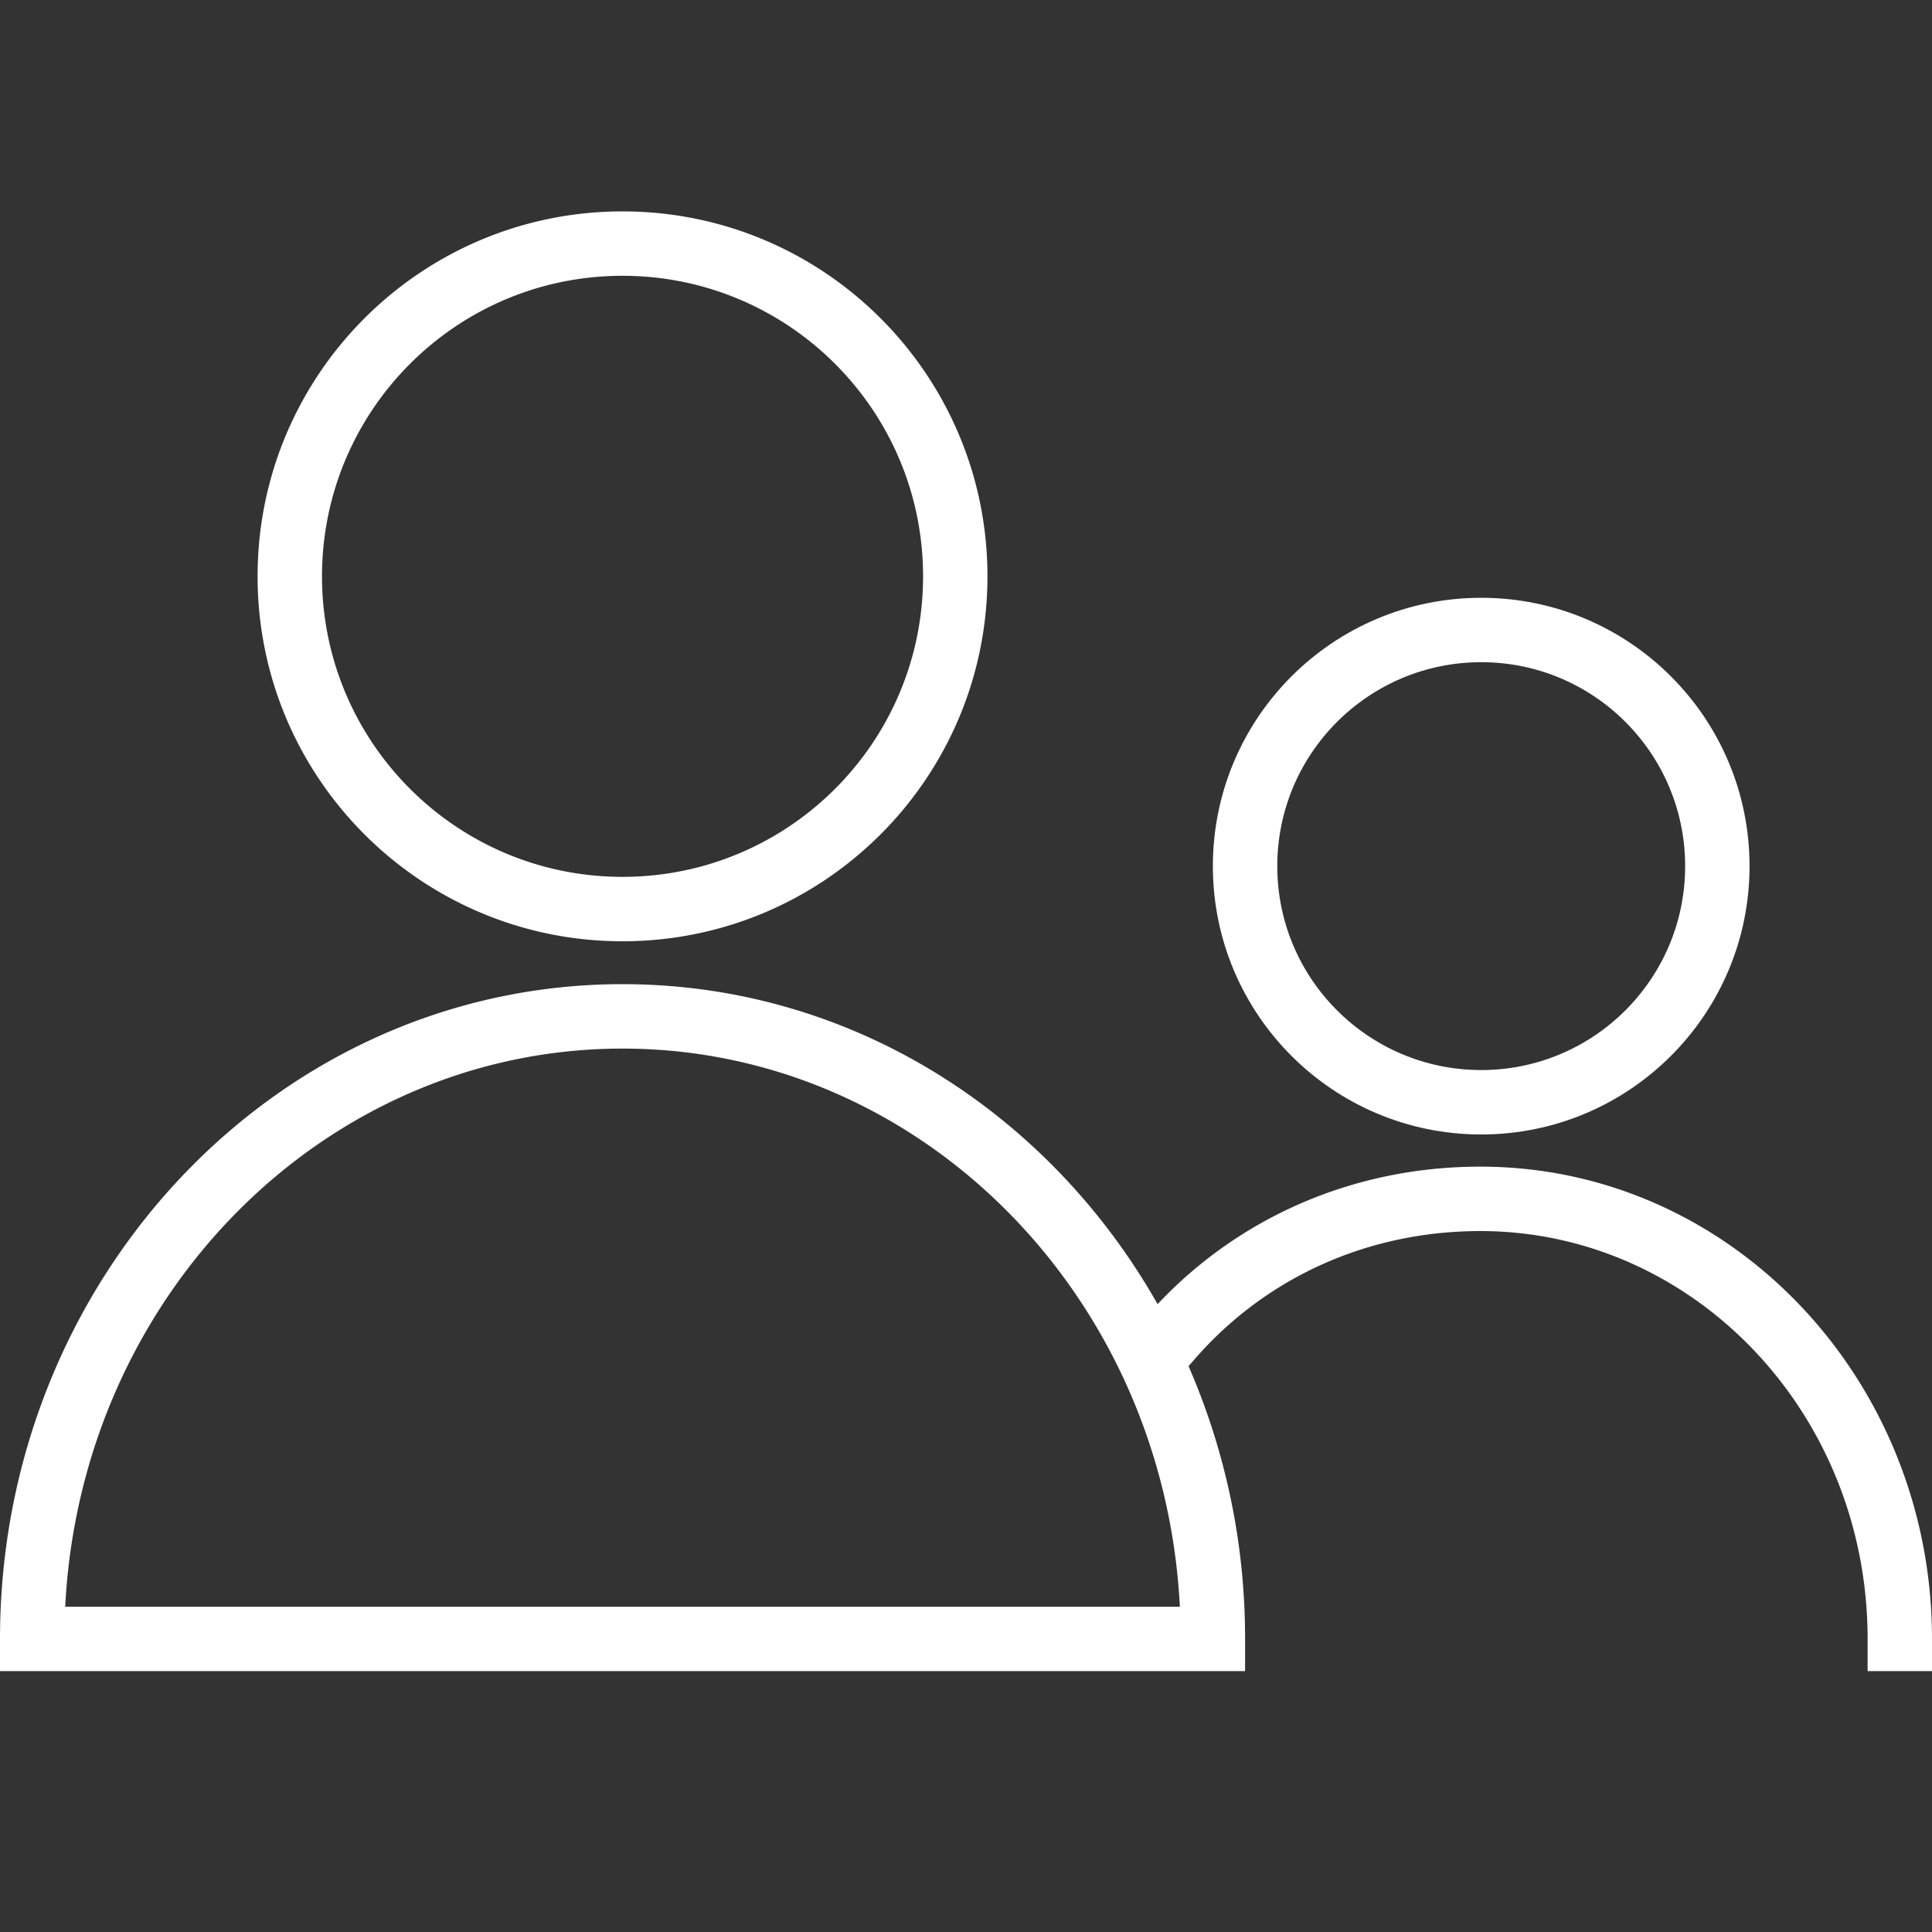
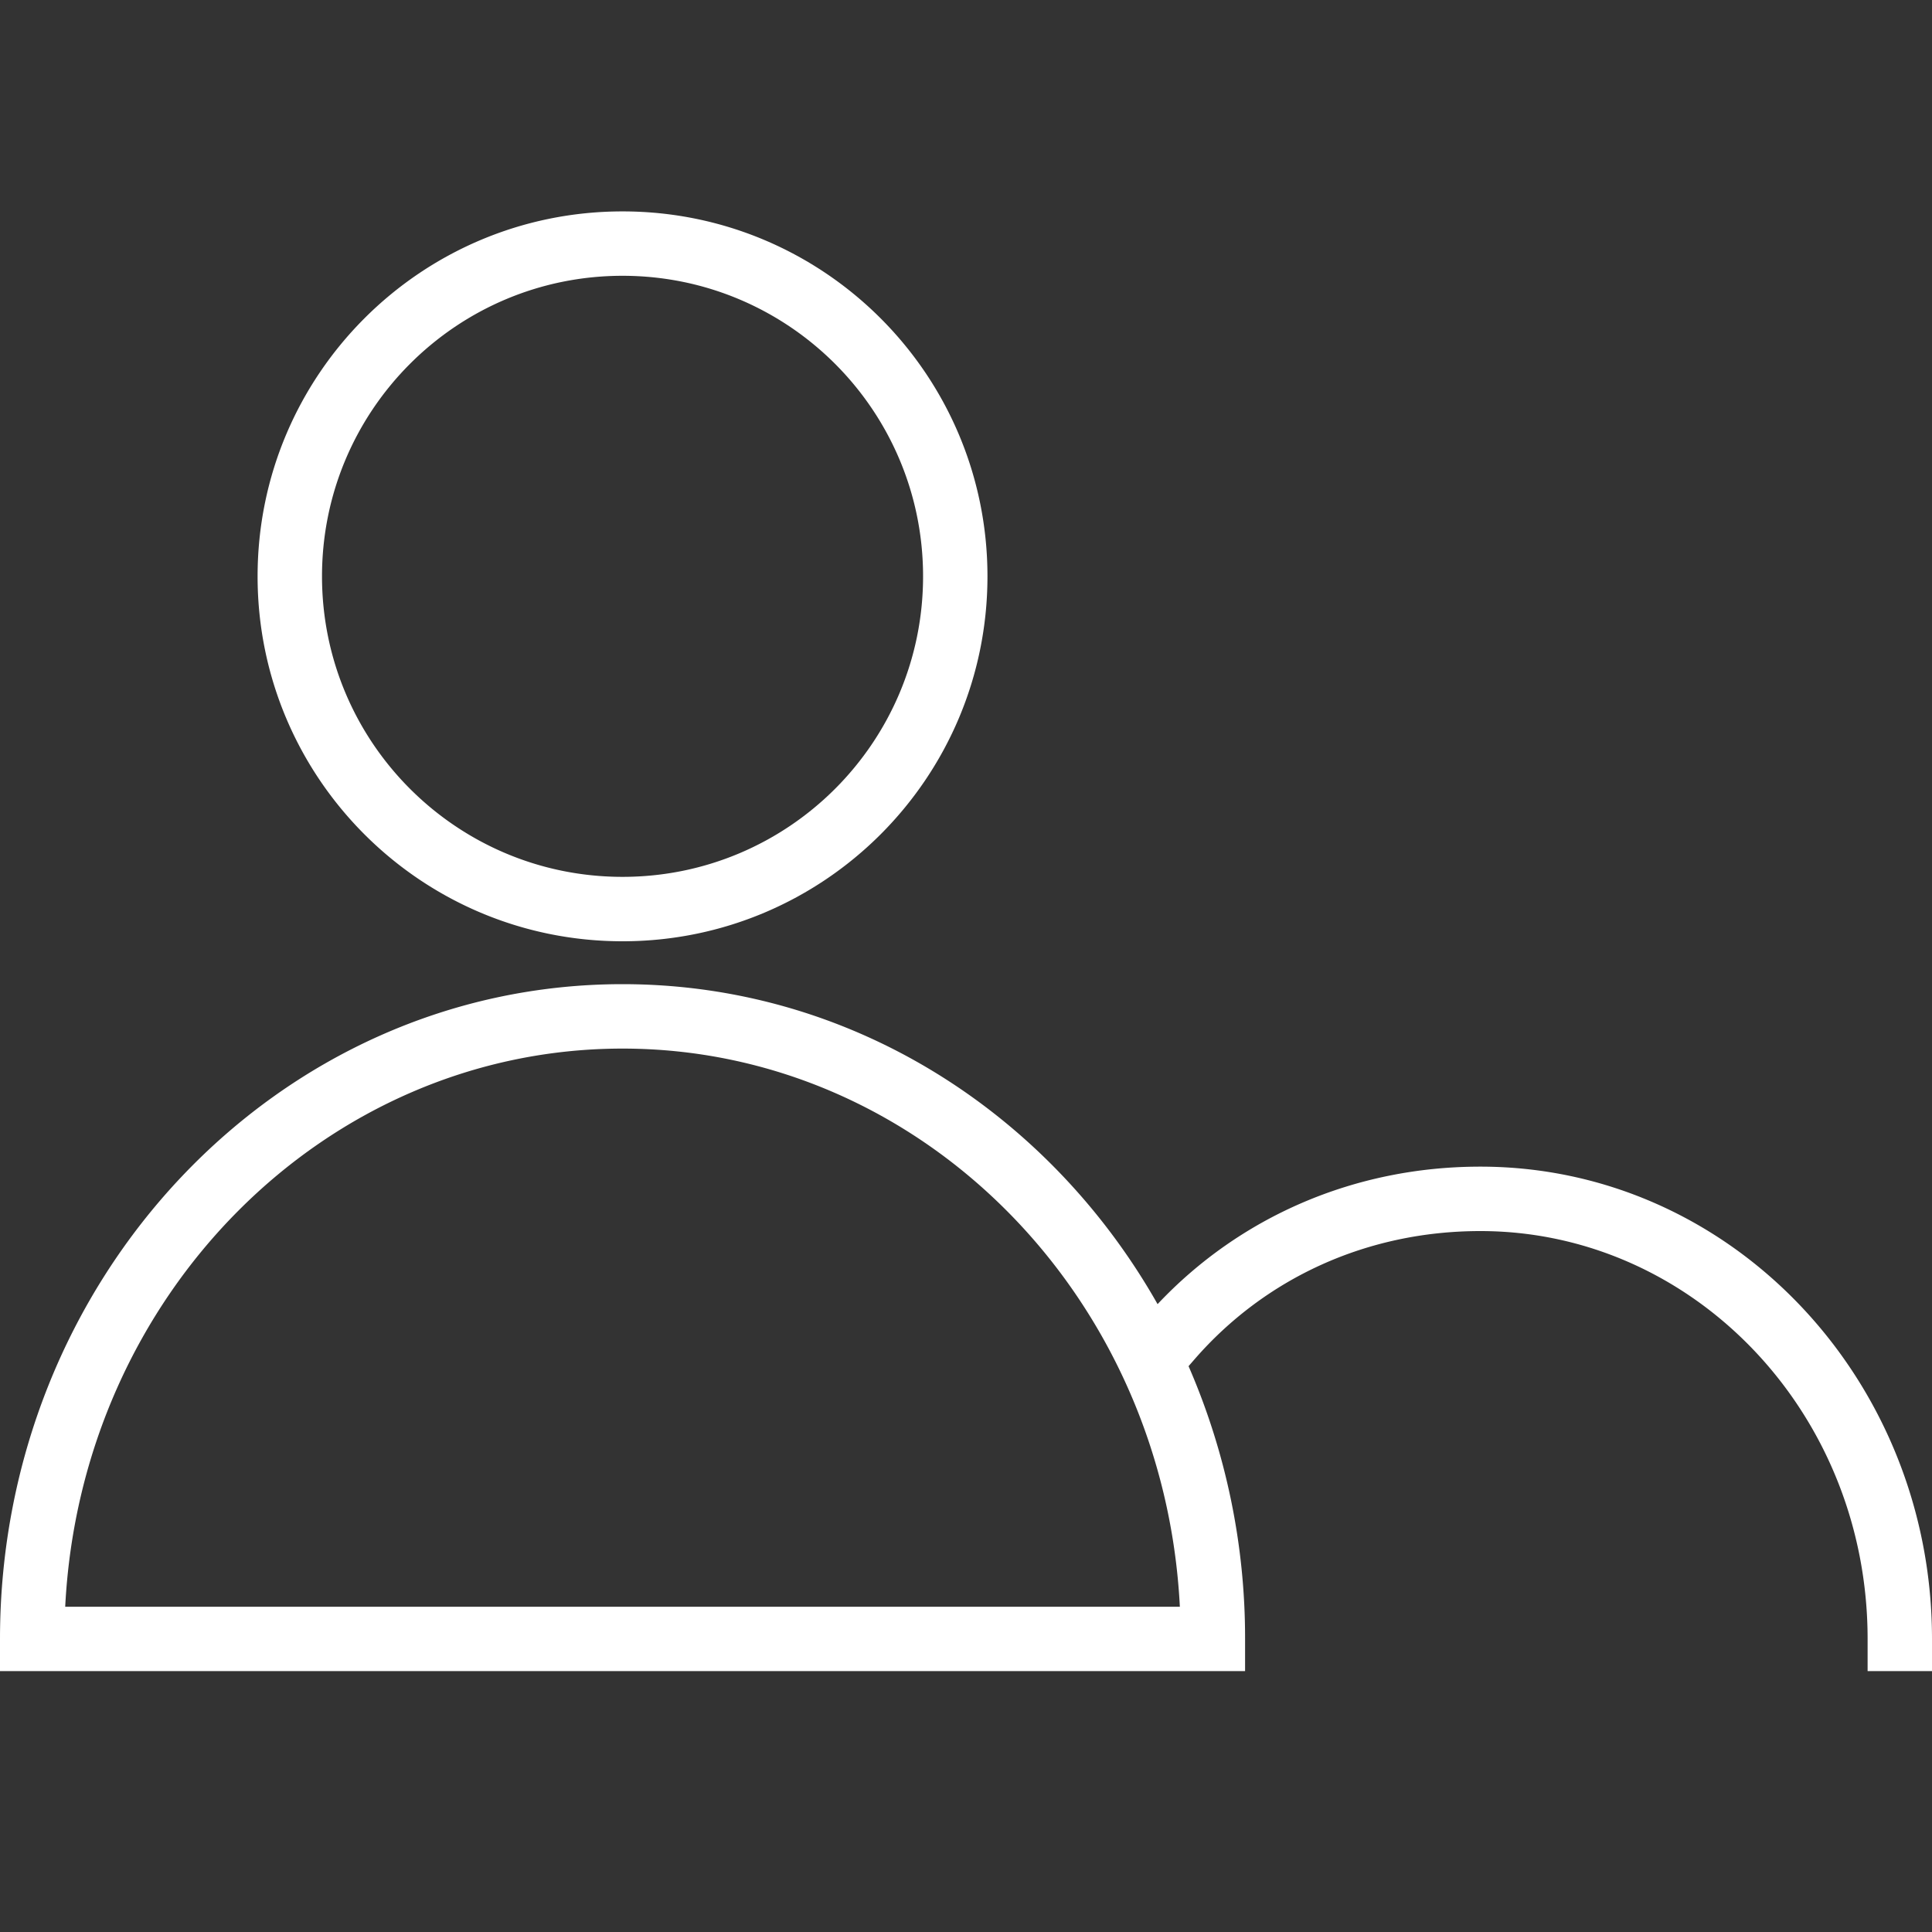
<svg xmlns="http://www.w3.org/2000/svg" fill="none" viewBox="0 0 100 100">
  <rect x="0" y="0" width="100" height="100" fill="#333333" stroke="none" />
  <g fill="#FFFFFF" fill-rule="evenodd" clip-path="url(#a)" clip-rule="evenodd">
    <path d="M13.333 29.83c0-10.431 8.457-18.888 18.89-18.888 10.431 0 18.888 8.457 18.888 18.889 0 10.432-8.457 18.889-18.889 18.889-10.432 0-18.889-8.457-18.889-18.89Zm18.89-15.555c-8.592 0-15.556 6.965-15.556 15.556 0 8.59 6.964 15.555 15.555 15.555s15.556-6.964 15.556-15.555-6.965-15.556-15.556-15.556ZM0 86.498V84.83c0-18.633 14.344-33.89 32.222-33.89 11.815 0 22.087 6.665 27.694 16.562 4.258-4.522 10.189-7.117 16.706-7.117C89.61 60.386 100 71.41 100 84.831v1.666h-3.333v-1.666c0-11.734-9.049-21.111-20.045-21.111-5.886 0-11.157 2.447-14.807 6.653l-.295.34a35.245 35.245 0 0 1 2.925 14.118v1.666H0Zm61.069-3.334c-.82-16.173-13.497-28.889-28.847-28.889-15.35 0-28.027 12.713-28.847 28.89H61.07Z" />
-     <path d="M62.778 44.83c0-7.67 6.218-13.888 13.89-13.888 7.67 0 13.888 6.218 13.888 13.889 0 7.67-6.218 13.889-13.889 13.889-7.67 0-13.889-6.219-13.889-13.89Zm13.89-10.555c-5.83 0-10.556 4.726-10.556 10.556 0 5.83 4.726 10.555 10.555 10.555 5.83 0 10.556-4.726 10.556-10.555 0-5.83-4.726-10.556-10.556-10.556Z" />
  </g>
  <defs>
    <clipPath id="a">
      <path fill="#fff" d="M0 0h100v100H0z" />
    </clipPath>
  </defs>
</svg>